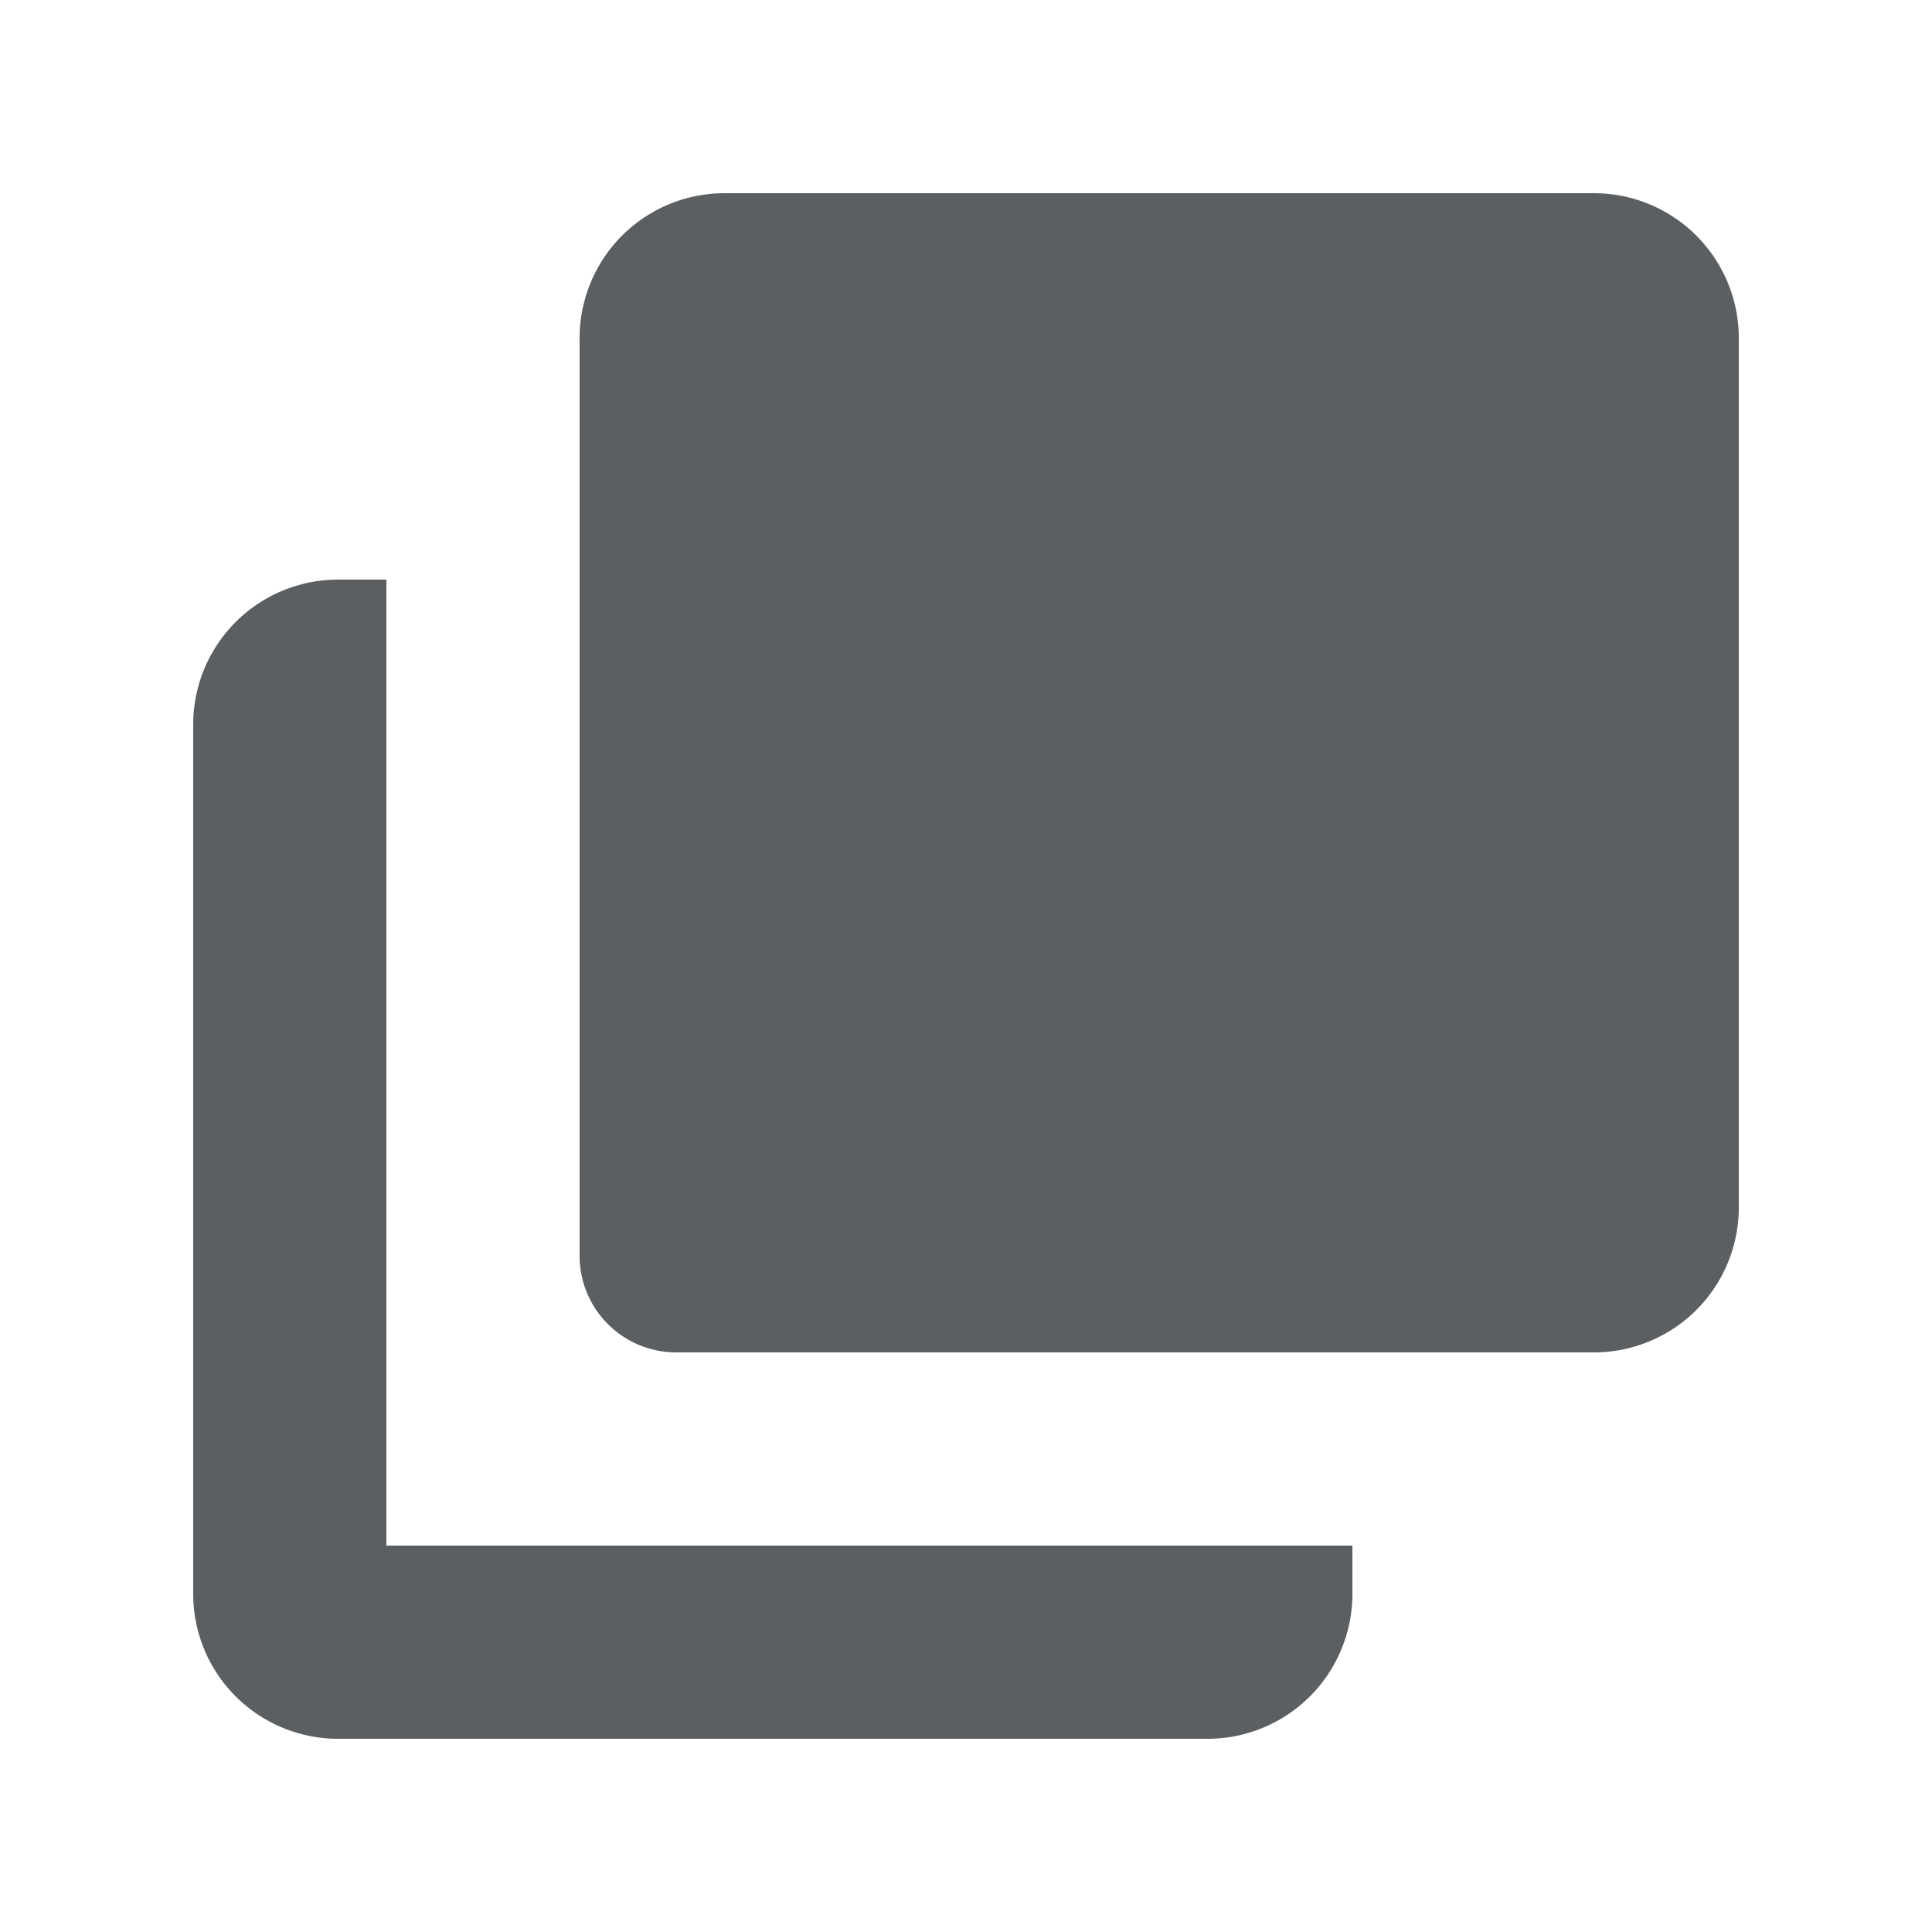
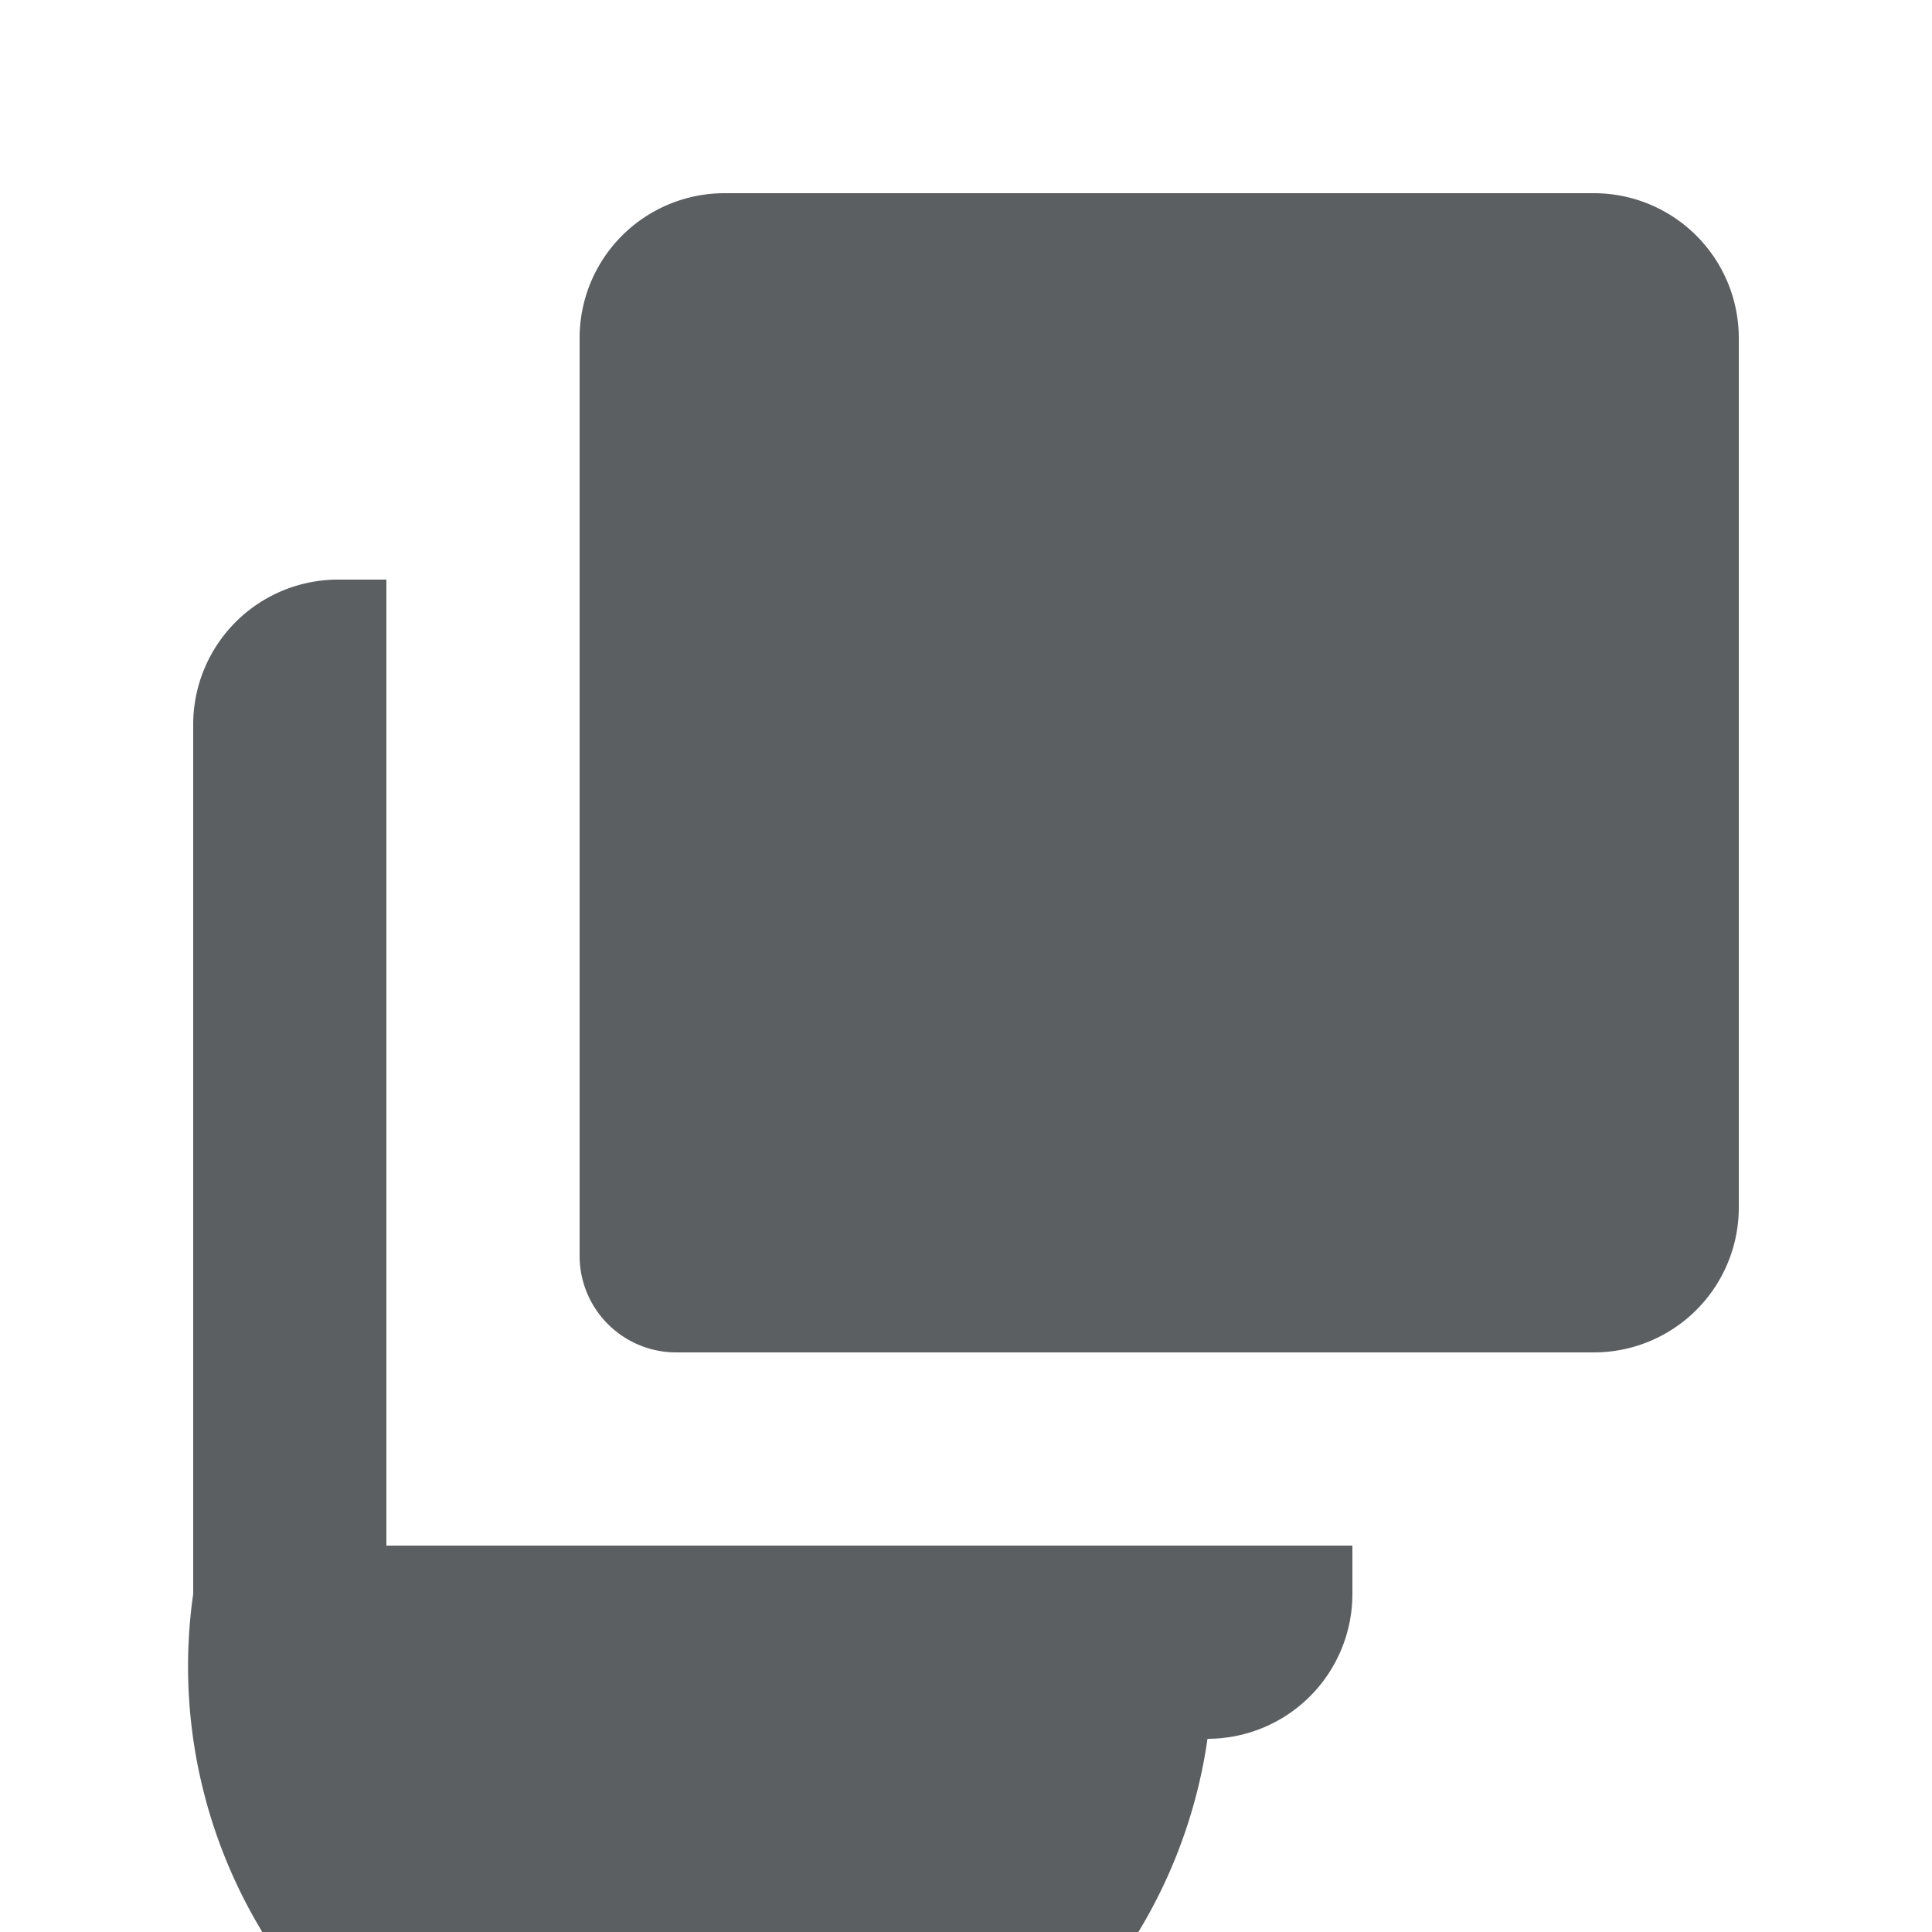
<svg xmlns="http://www.w3.org/2000/svg" width="800px" height="800px" viewBox="0 0 20 20">
-   <path d="M7.5 2A1.5 1.5 0 006 3.5V13a1 1 0 001 1h9.5a1.5 1.5 0 001.5-1.5v-9A1.5 1.5 0 0016.5 2h-9zm-4 4H4v10h10v.5a1.5 1.5 0 01-1.5 1.5h-9A1.5 1.5 0 012 16.5v-9A1.5 1.5 0 013.5 6z" fill="#5C5F62" />
+   <path d="M7.5 2A1.5 1.5 0 006 3.5V13a1 1 0 001 1h9.5a1.5 1.5 0 001.5-1.5v-9A1.5 1.5 0 0016.5 2h-9zm-4 4H4v10h10v.5a1.5 1.5 0 01-1.5 1.5A1.5 1.5 0 012 16.5v-9A1.5 1.5 0 013.5 6z" fill="#5C5F62" />
</svg>